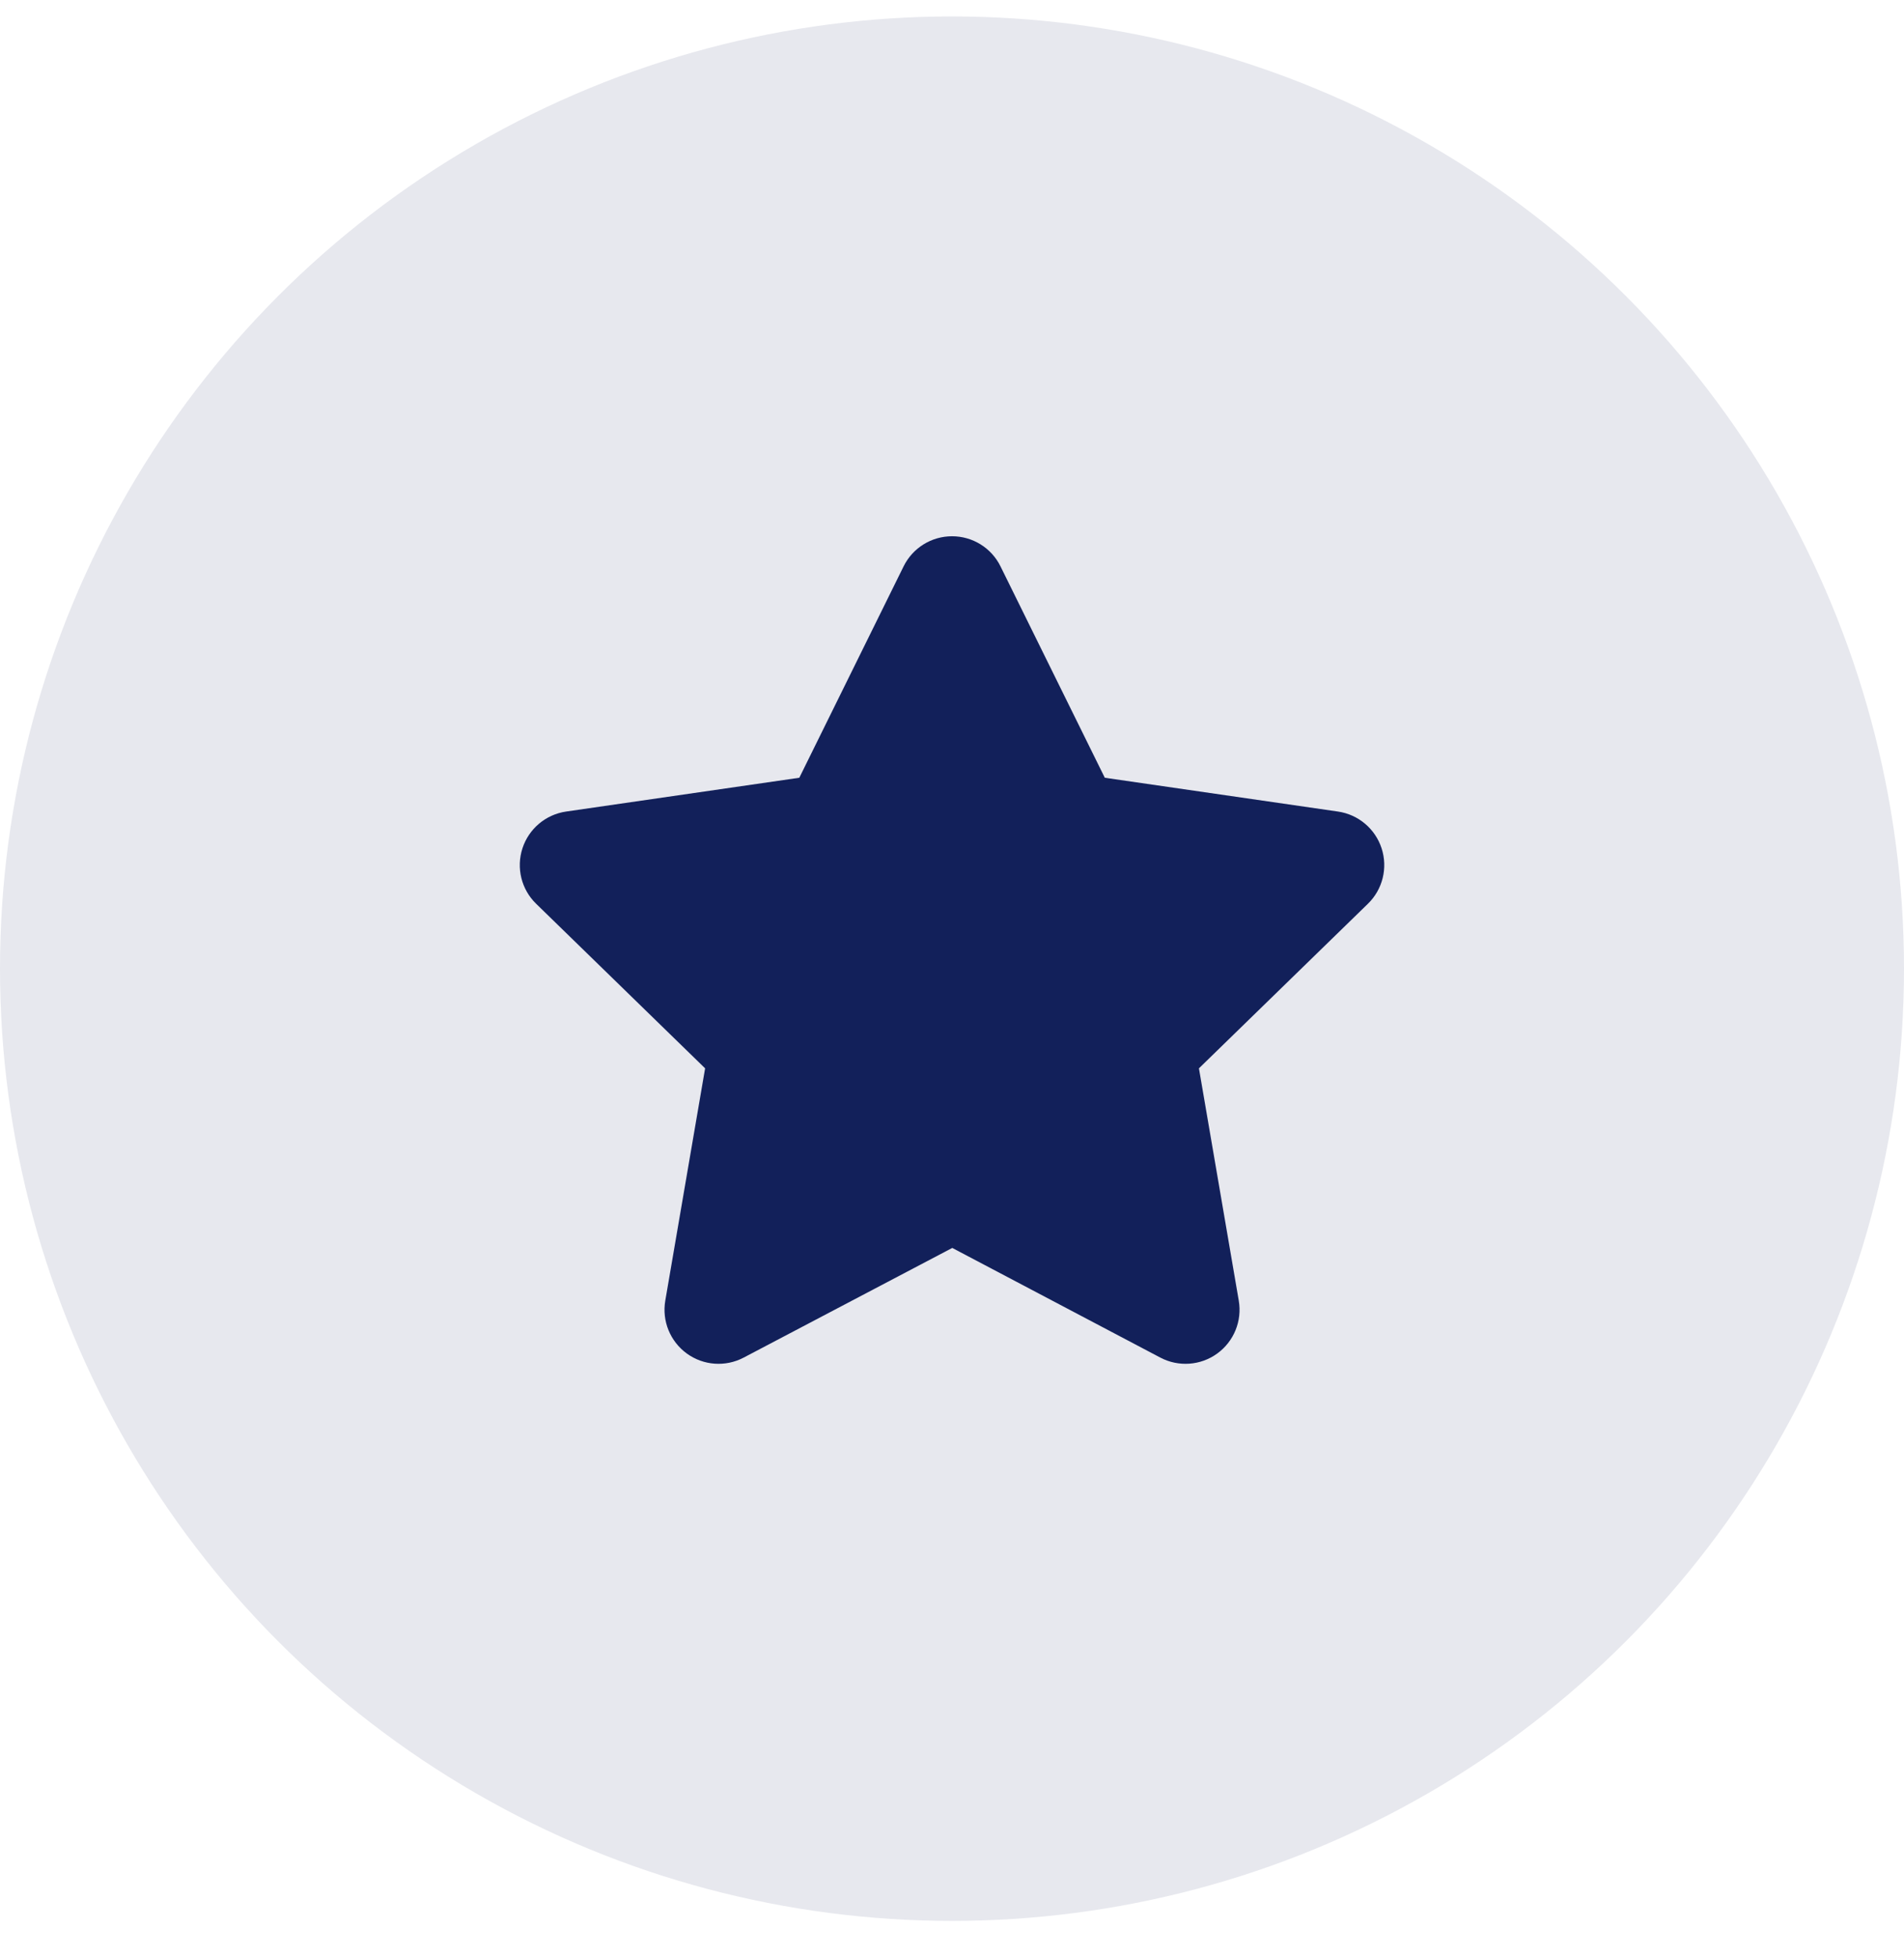
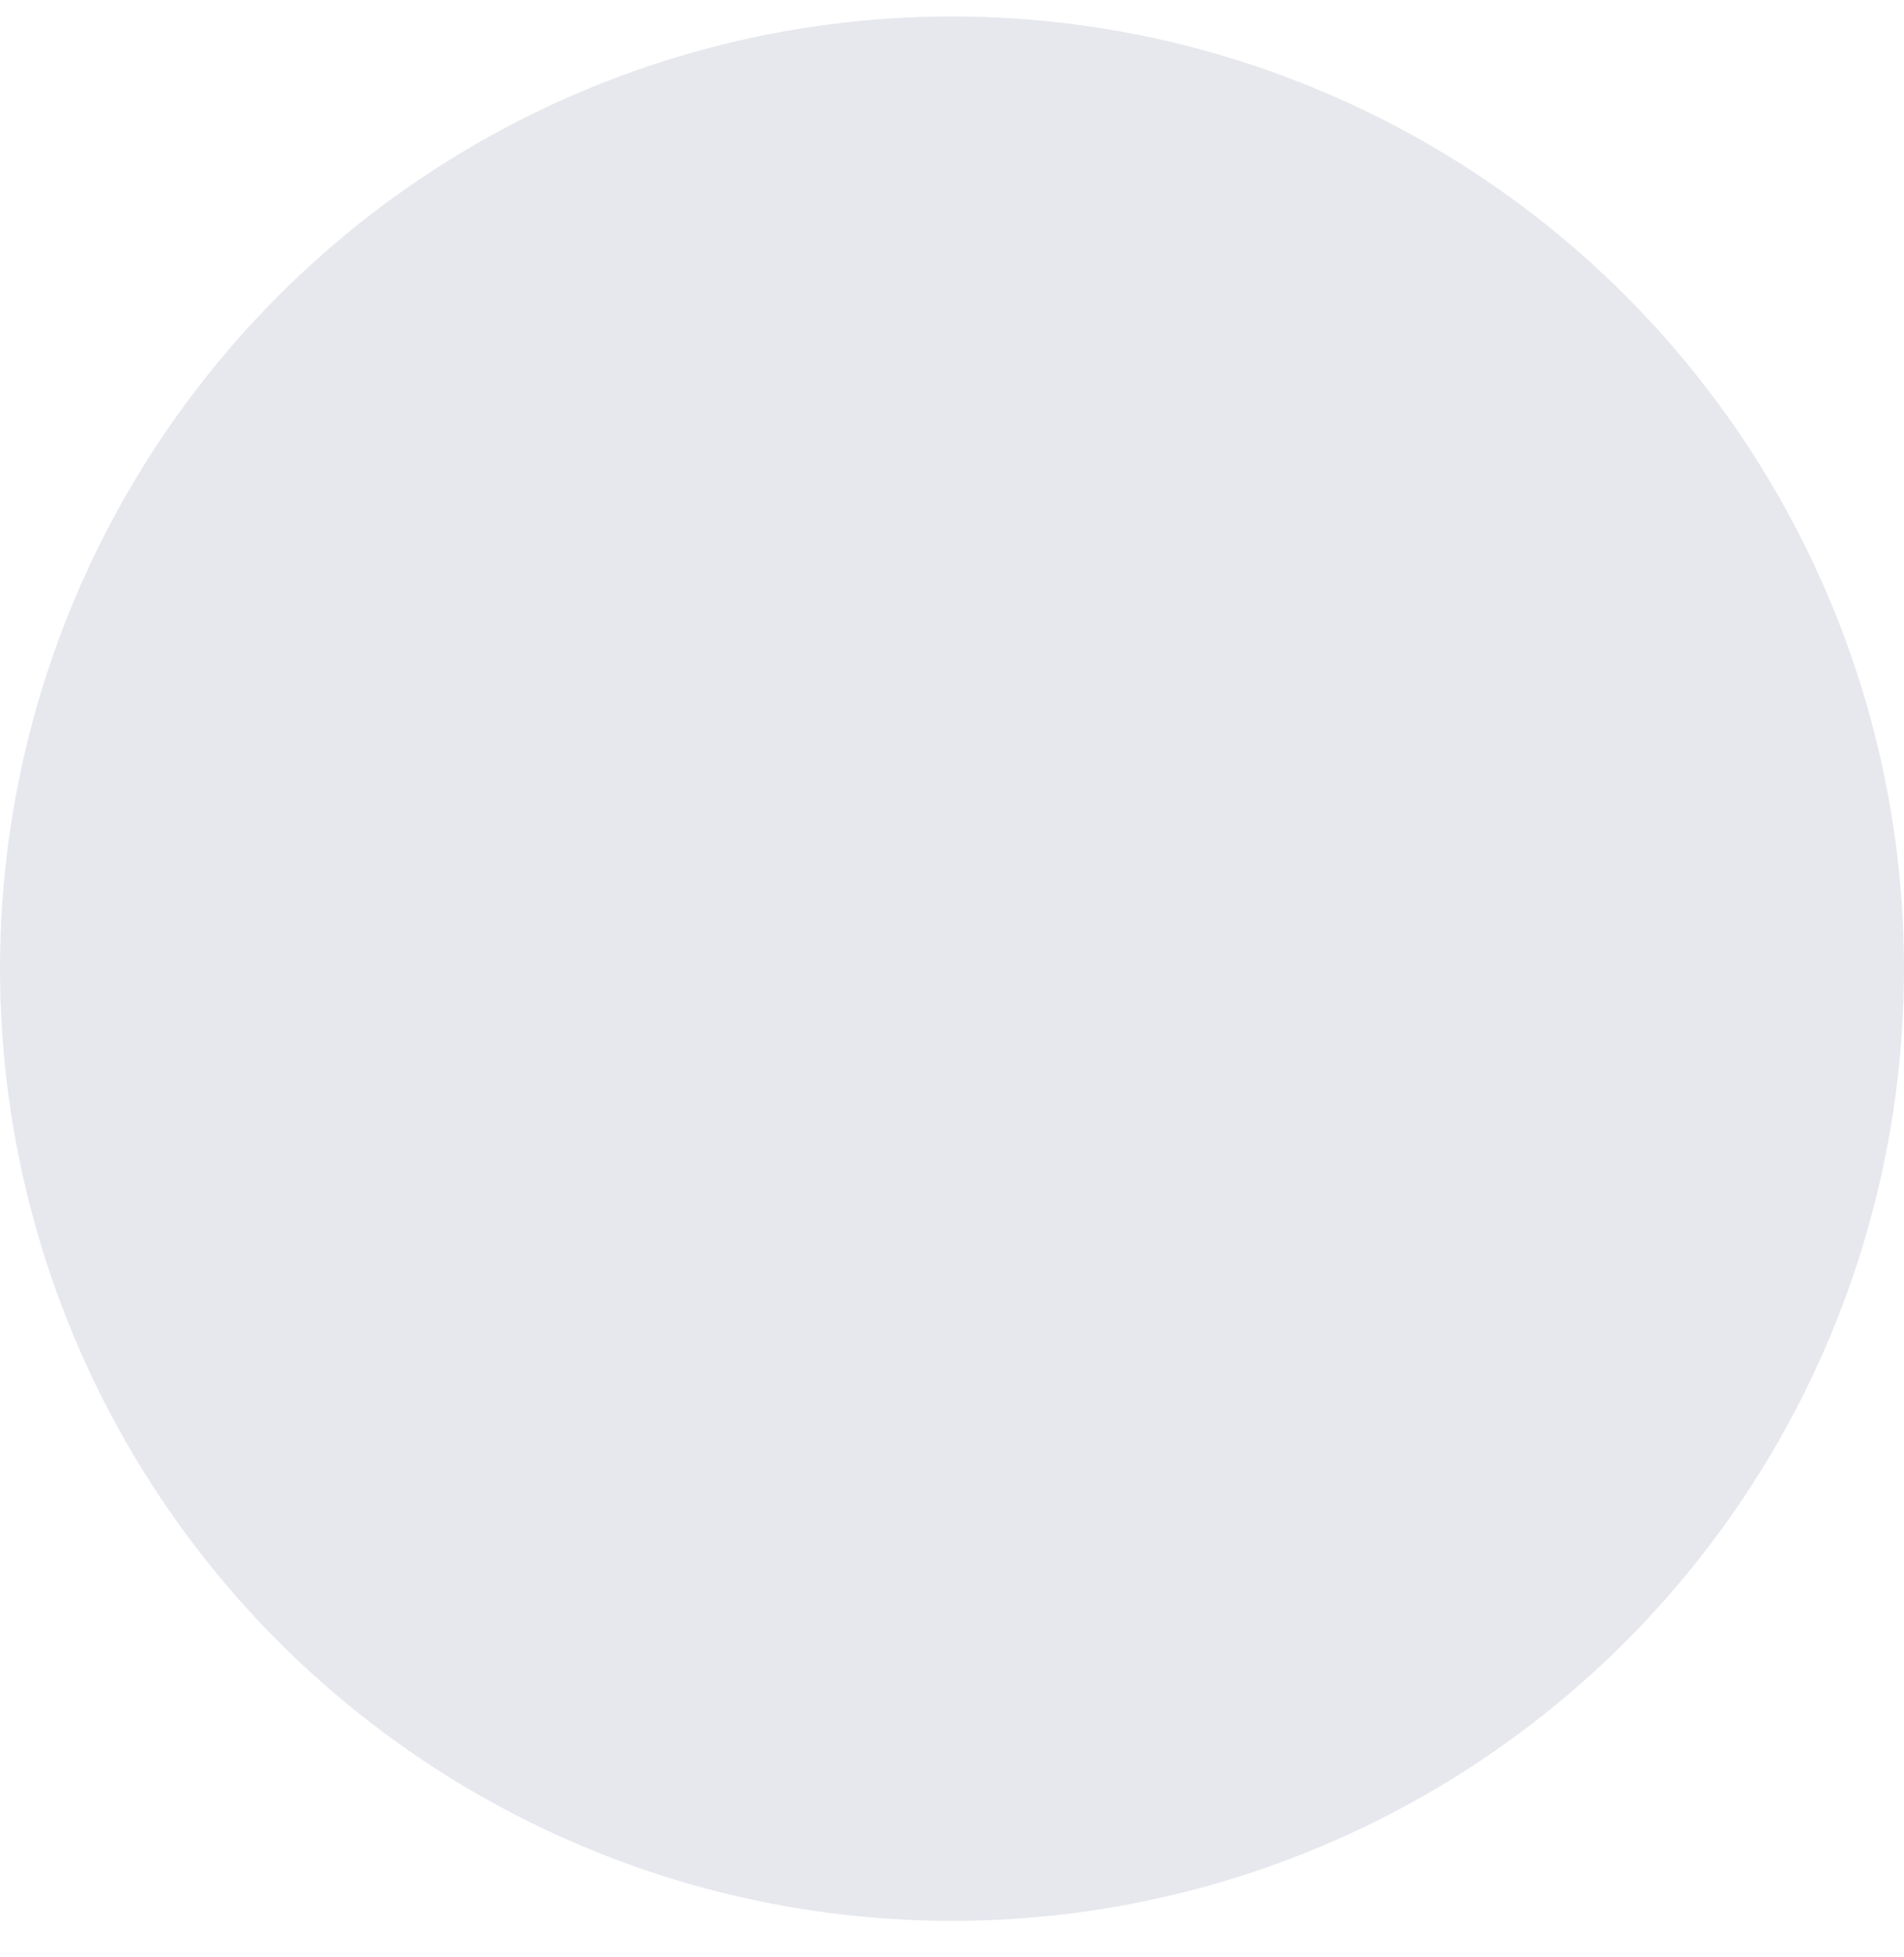
<svg xmlns="http://www.w3.org/2000/svg" width="36" height="37" viewBox="0 0 36 37" fill="none">
  <circle cx="18" cy="18.311" r="18" fill="#E7E8EE" />
-   <path fill-rule="evenodd" clip-rule="evenodd" d="M18.917 10.706C18.745 10.357 18.39 10.137 18.001 10.137C17.612 10.137 17.257 10.357 17.085 10.706L15.113 14.702L10.703 15.341C10.318 15.397 9.998 15.667 9.878 16.037C9.758 16.407 9.858 16.813 10.137 17.084L13.332 20.195L12.579 24.586C12.513 24.97 12.671 25.357 12.986 25.586C13.3 25.814 13.717 25.844 14.061 25.663L18.005 23.59L21.939 25.663C22.283 25.844 22.701 25.814 23.015 25.586C23.33 25.357 23.488 24.97 23.422 24.586L22.669 20.195L25.864 17.084C26.143 16.813 26.243 16.407 26.123 16.037C26.003 15.667 25.683 15.397 25.298 15.341L20.889 14.702L18.917 10.706Z" fill="#12205A" />
</svg>